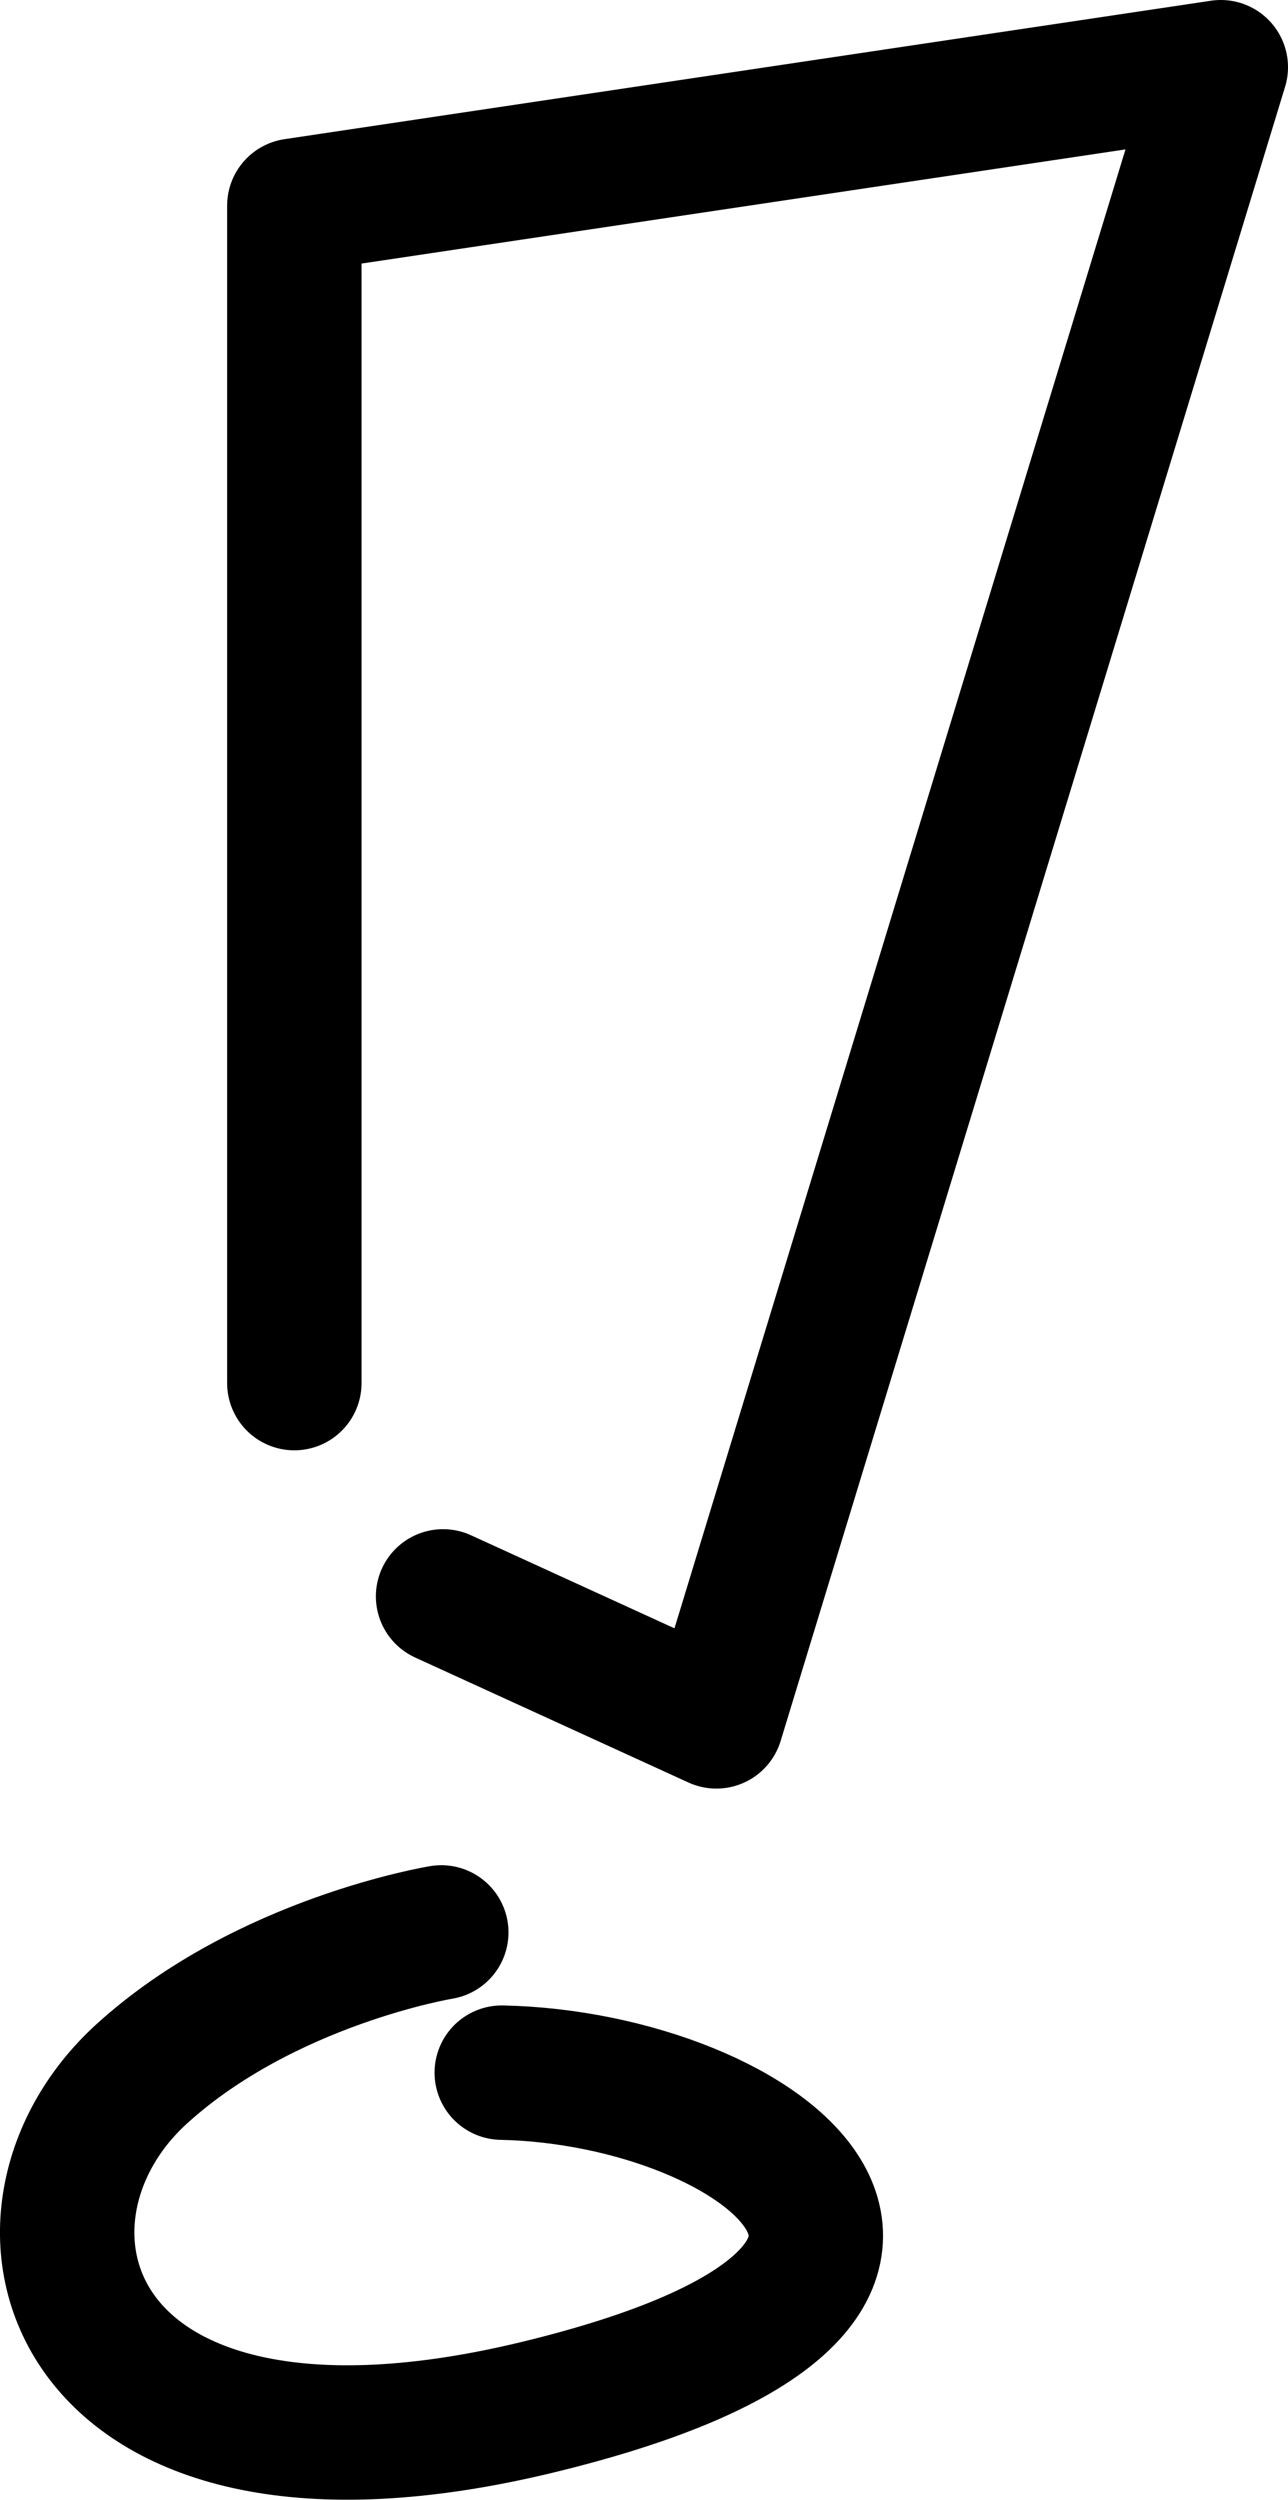
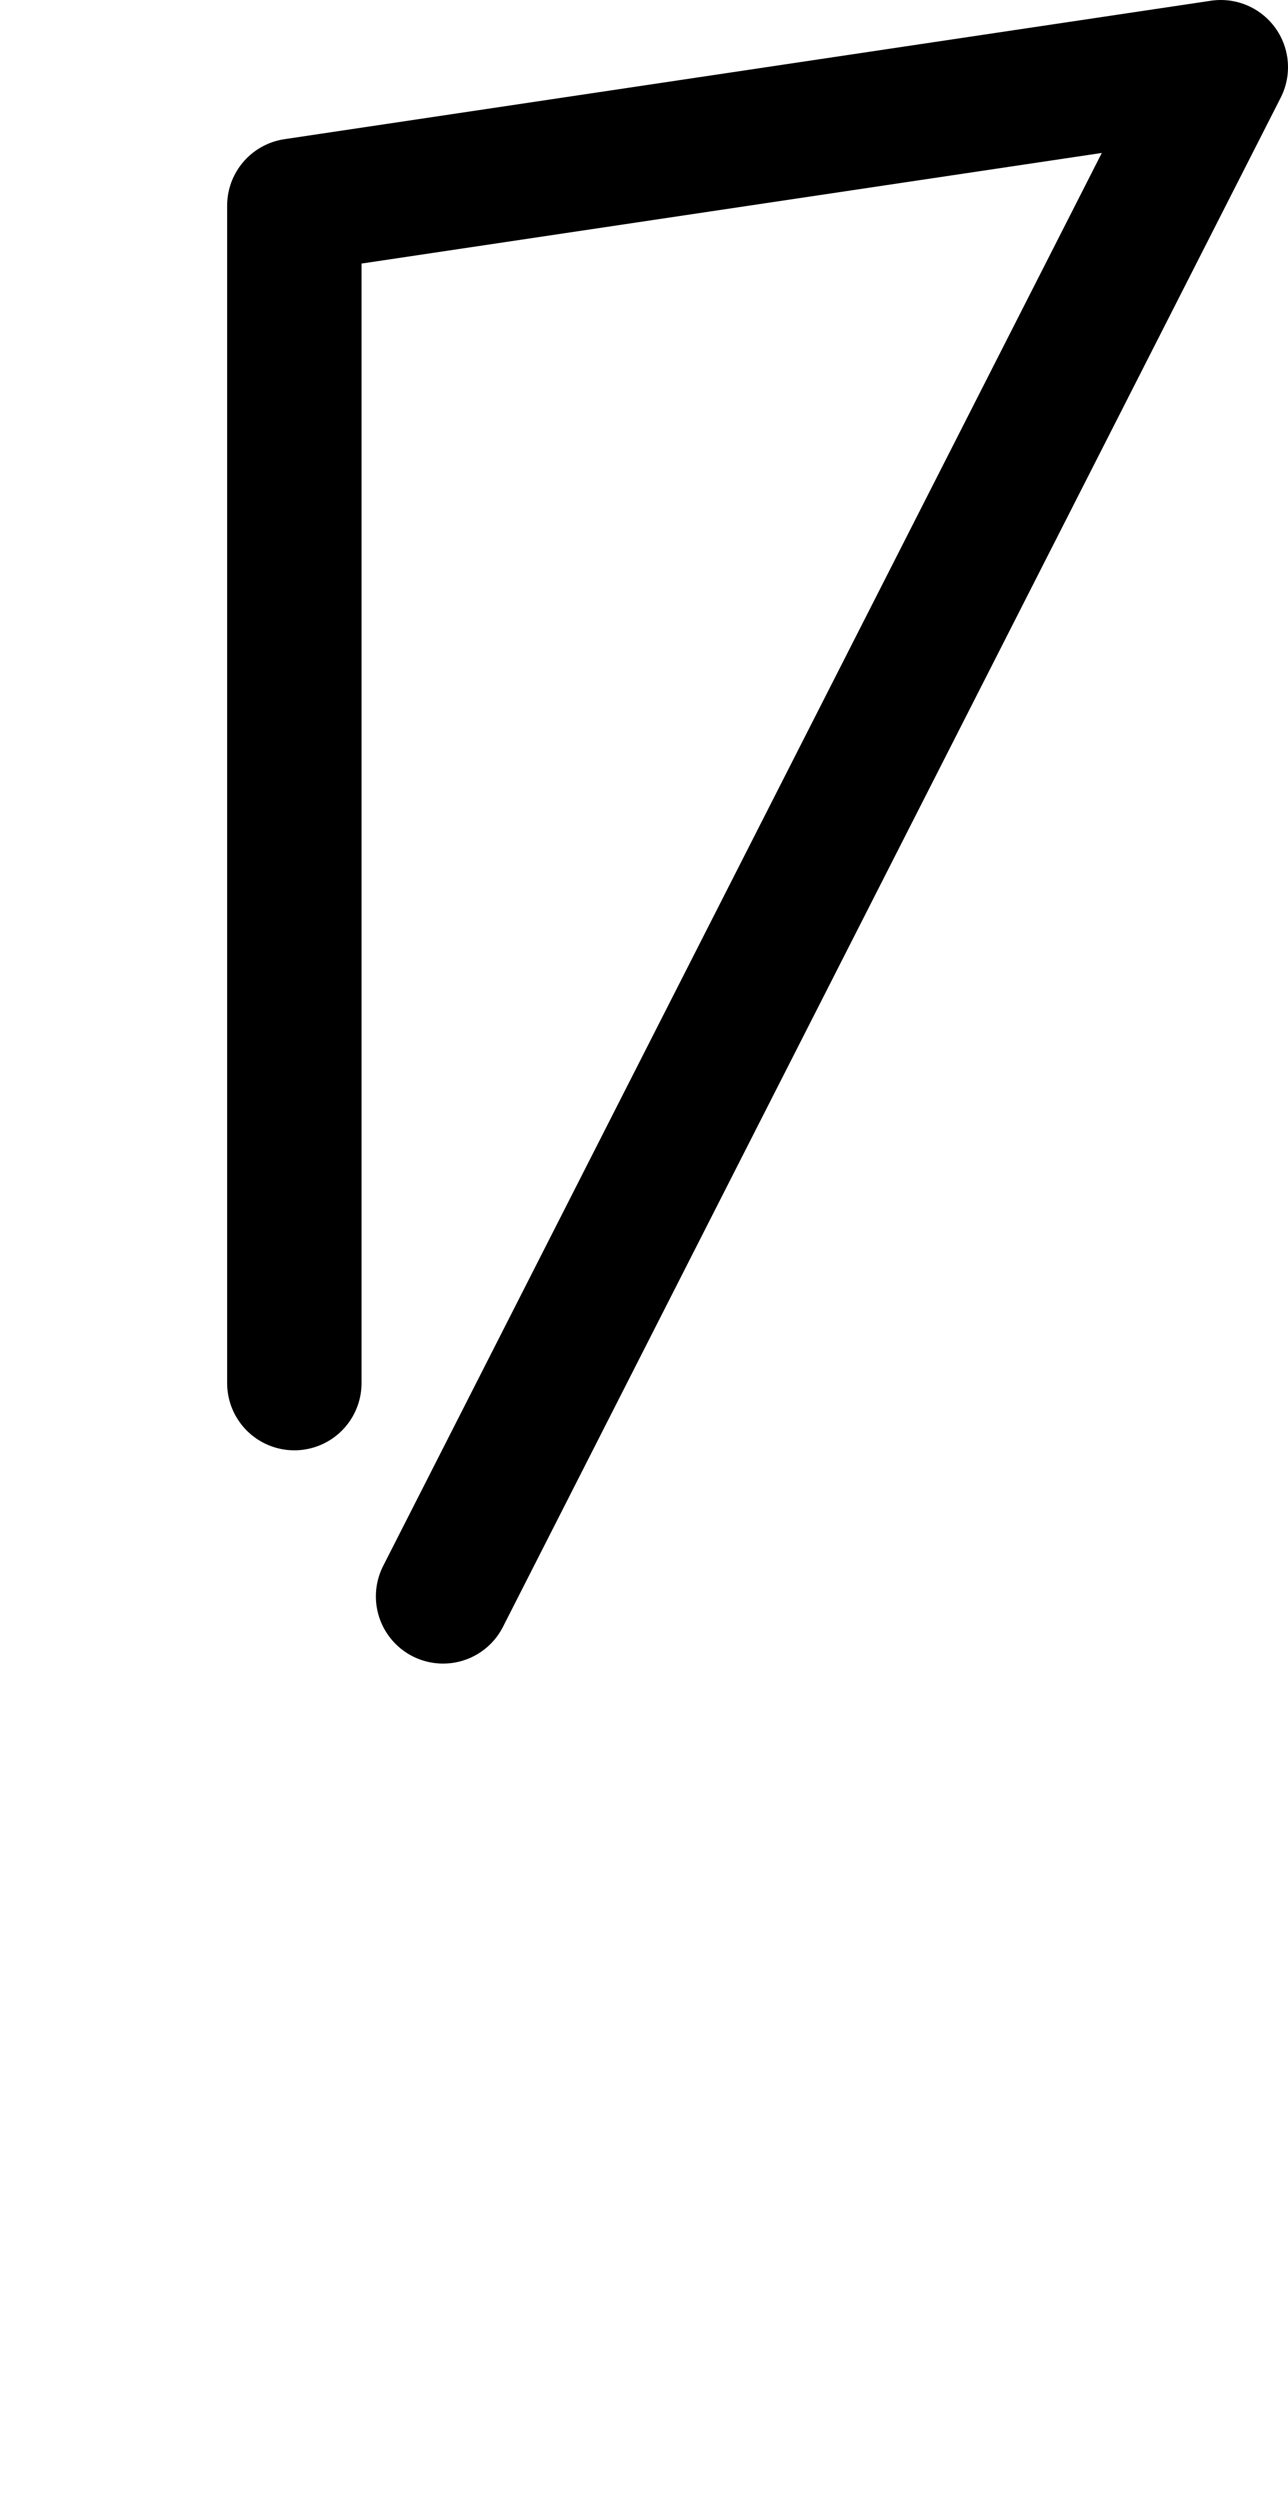
<svg xmlns="http://www.w3.org/2000/svg" id="Layer_1" data-name="Layer 1" viewBox="0 0 28.75 55.8">
  <defs>
    <style>
      .cls-1 {
        stroke-linejoin: round;
      }

      .cls-1, .cls-2 {
        fill: none;
        stroke: #000;
        stroke-linecap: round;
        stroke-width: 3px;
      }
    </style>
  </defs>
-   <path class="cls-1" d="M9.89,35.63l6.1,2.79L27.25,1.5,6.57,4.59v26.28" />
-   <path class="cls-2" d="M9.85,43.13s-3.92.64-6.69,3.16c-3.59,3.27-1.67,9.98,8.83,7.44,11.16-2.7,5.03-7.35-.79-7.47" />
+   <path class="cls-1" d="M9.89,35.63L27.25,1.5,6.57,4.59v26.28" />
</svg>